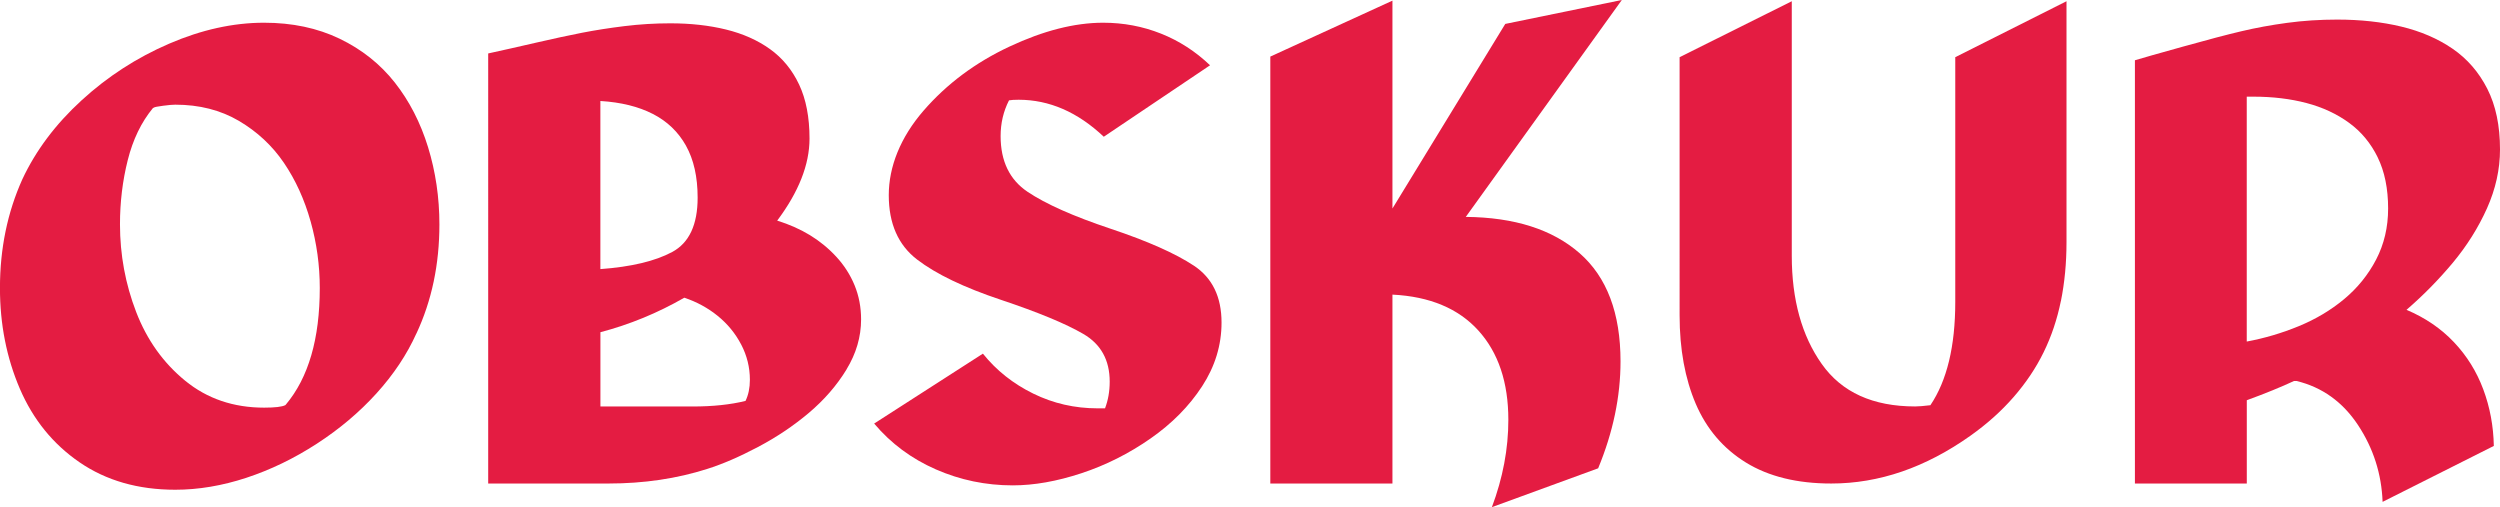
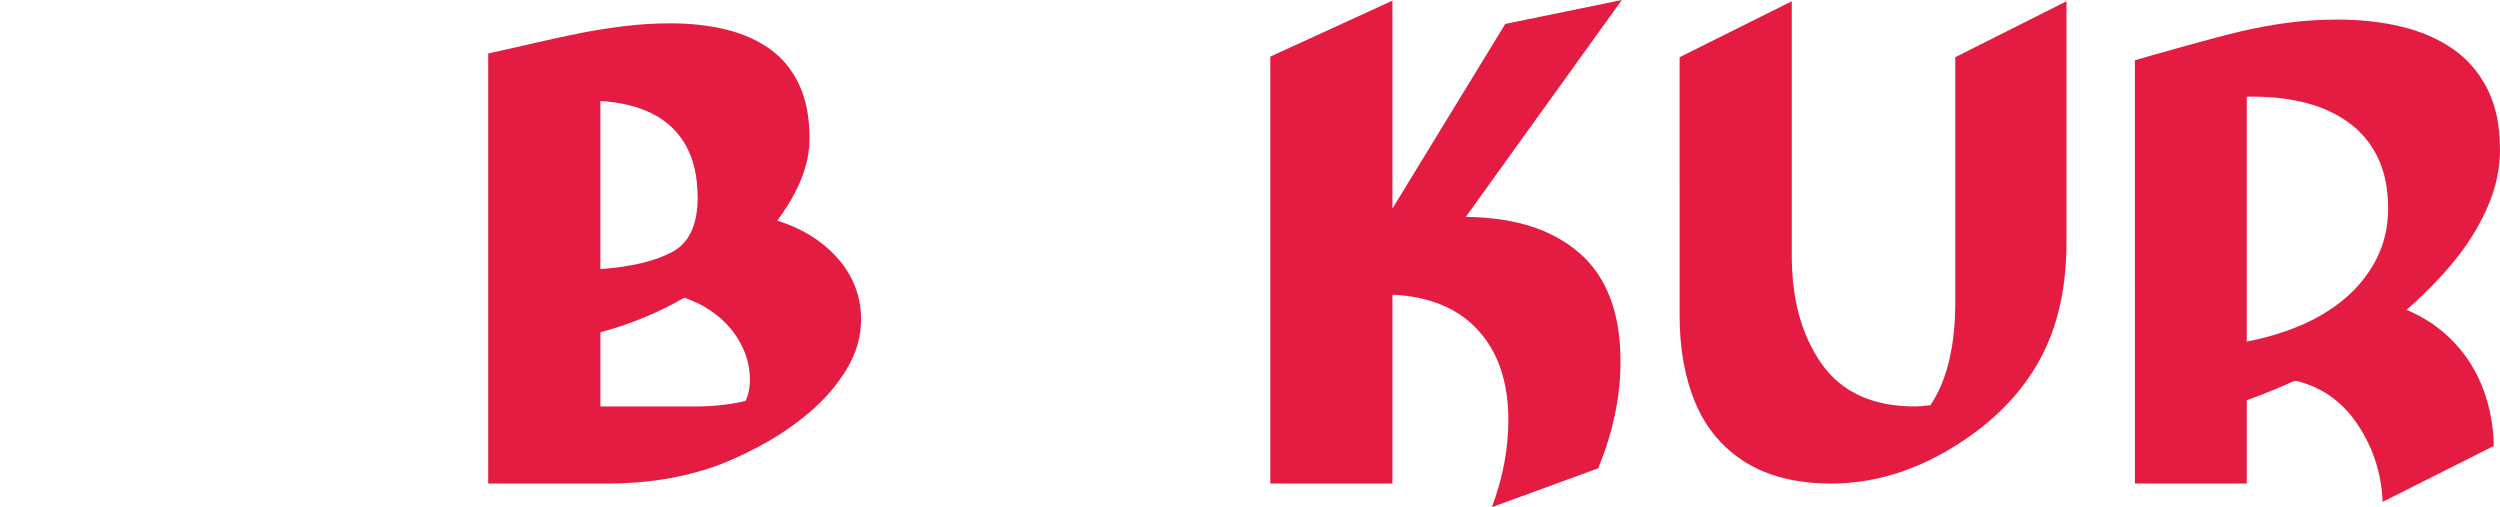
<svg xmlns="http://www.w3.org/2000/svg" viewBox="0 0 583.22 118.31" data-sanitized-data-name="Layer 1" data-name="Layer 1" id="Layer_1">
  <defs>
    <style>
      .cls-1 {
        fill: #e41c42;
        stroke-width: 0px;
      }
    </style>
  </defs>
-   <path d="M97.14,77.79c-2.22,4.93-5.33,9.59-9.32,13.99-3.99,4.4-8.63,8.31-13.92,11.74-5.29,3.43-10.77,6.08-16.42,7.94-5.65,1.86-11.19,2.79-16.6,2.79-8.65,0-16.08-2.13-22.29-6.38s-10.86-9.98-13.96-17.18c-3.09-7.2-4.64-15.03-4.64-23.49,0-9.18,1.74-17.64,5.22-25.37,3.14-6.72,7.75-12.86,13.81-18.41,6.06-5.56,12.88-9.97,20.44-13.23,7.56-3.26,14.95-4.89,22.15-4.89,6.57,0,12.44,1.24,17.62,3.73,5.17,2.49,9.46,5.9,12.87,10.22,3.41,4.33,5.99,9.35,7.76,15.08,1.76,5.73,2.65,11.73,2.65,18.02,0,9.33-1.79,17.81-5.36,25.45ZM72.46,51.65c-1.43-5.1-3.5-9.65-6.23-13.67-2.73-4.01-6.23-7.27-10.51-9.79-4.28-2.51-9.22-3.77-14.83-3.77-.63,0-1.57.08-2.83.25-1.26.17-1.96.3-2.1.4l-.29.15c-2.71,3.29-4.66,7.33-5.87,12.14-1.21,4.81-1.81,9.8-1.81,14.97,0,7.1,1.26,13.92,3.77,20.44s6.33,11.88,11.45,16.06c5.12,4.18,11.26,6.27,18.41,6.27,2.51,0,4.16-.19,4.93-.58l.15-.15c5.27-6.28,7.9-15.34,7.9-27.18,0-5.27-.71-10.45-2.14-15.55Z" class="cls-1" />
  <path d="M197.48,86.2c-2.27,3.72-5.2,7.09-8.77,10.11-3.58,3.02-7.54,5.68-11.89,7.97-4.35,2.3-8.29,4-11.82,5.11-7.1,2.27-14.79,3.41-23.05,3.41h-28.06V12.47c3.53-.77,7.29-1.62,11.27-2.54,3.99-.92,7.52-1.68,10.58-2.28,3.07-.6,6.39-1.12,9.97-1.56,3.58-.44,7.13-.65,10.66-.65,4.74,0,9.07.48,13.01,1.45s7.36,2.49,10.26,4.57,5.16,4.83,6.78,8.26,2.43,7.64,2.43,12.61c0,6.04-2.51,12.42-7.54,19.14,2.8.87,5.34,1.99,7.61,3.37,2.27,1.38,4.33,3.06,6.16,5.04s3.26,4.2,4.28,6.67c1.01,2.46,1.52,5.12,1.52,7.97,0,4.06-1.14,7.95-3.41,11.67ZM160.04,34c-1.81-3.24-4.4-5.71-7.76-7.43s-7.43-2.72-12.22-3.01v39.22c7.2-.53,12.78-1.86,16.75-3.99,3.96-2.13,5.94-6.35,5.94-12.69,0-4.83-.91-8.87-2.72-12.11ZM172.9,80.36c-1.35-2.59-3.18-4.81-5.47-6.67-2.3-1.86-4.89-3.27-7.79-4.24-6.23,3.58-12.76,6.26-19.57,8.05v17.33h21.53c4.74,0,8.84-.44,12.32-1.3.68-1.4,1.02-3.04,1.02-4.93,0-2.9-.68-5.64-2.03-8.23Z" class="cls-1" />
-   <path d="M280.44,90.11c-3.02,4.64-7.04,8.71-12.07,12.21s-10.39,6.2-16.09,8.08c-5.7,1.88-11.04,2.83-16.02,2.83-6.28,0-12.26-1.24-17.94-3.73-5.68-2.49-10.48-6.05-14.39-10.69l25.37-16.31c3.14,3.92,7.06,7.02,11.74,9.32,4.69,2.3,9.69,3.44,15.01,3.44h1.74c.72-1.88,1.09-3.96,1.09-6.23,0-5.03-2.05-8.74-6.16-11.13s-10.5-5.04-19.17-7.94c-8.68-2.9-15.21-6.04-19.61-9.42s-6.6-8.38-6.6-15.01,2.71-13.48,8.12-19.72,12.08-11.21,20.01-14.93c7.93-3.72,15.22-5.58,21.89-5.58,4.74,0,9.23.85,13.48,2.54,4.25,1.69,8.07,4.16,11.45,7.39l-24.79,16.67c-6.09-5.75-12.71-8.63-19.86-8.63-1.01,0-1.76.05-2.25.14-1.31,2.56-1.96,5.34-1.96,8.34,0,5.85,2.1,10.19,6.31,13.01s10.64,5.69,19.32,8.59c8.68,2.9,15.16,5.78,19.46,8.63s6.45,7.27,6.45,13.27c0,5.27-1.51,10.22-4.53,14.86Z" class="cls-1" />
  <path d="M480.78,70.21c-.87,4.28-2.21,8.26-4.02,11.96-1.81,3.7-4.16,7.19-7.03,10.48s-6.22,6.28-10.04,8.99c-10.49,7.44-21.31,11.16-32.48,11.16-7.97,0-14.61-1.63-19.9-4.89-5.29-3.26-9.19-7.83-11.71-13.7-2.51-5.87-3.77-12.75-3.77-20.62V13.34L418,.29v59.37c0,10.25,2.33,18.67,7,25.26,4.66,6.6,11.93,9.9,21.79,9.9.82,0,2.01-.1,3.55-.29,3.87-5.75,5.8-13.77,5.8-24.07V13.34L482.09.29v56.26c0,4.83-.44,9.39-1.3,13.67Z" class="cls-1" />
  <path d="M580.18,48.61c-2.03,4.52-4.69,8.75-7.97,12.69-3.29,3.94-6.89,7.6-10.8,10.98,4.35,1.84,8.04,4.35,11.06,7.54,3.02,3.19,5.3,6.86,6.85,11.02s2.37,8.55,2.46,13.19l-25.95,13.05c-.24-6.52-2.15-12.49-5.73-17.91-3.58-5.41-8.36-8.84-14.35-10.29h-.58c-3,1.4-6.67,2.9-11.02,4.49v19.43h-26.1V14.06c1.59-.48,5.29-1.54,11.09-3.15,5.8-1.62,10.38-2.83,13.74-3.62,3.36-.8,6.92-1.45,10.69-1.96s7.66-.76,11.67-.76c5.41,0,10.39.54,14.93,1.63s8.53,2.8,11.96,5.15,6.14,5.46,8.12,9.35,2.97,8.62,2.97,14.17c0,4.64-1.02,9.22-3.04,13.74ZM554.7,36.72c-1.62-3.31-3.85-6-6.71-8.08s-6.15-3.61-9.9-4.6c-3.75-.99-7.89-1.49-12.43-1.49h-1.52v57.13c4.16-.77,8.2-1.97,12.14-3.59s7.47-3.72,10.58-6.31,5.61-5.67,7.47-9.24c1.86-3.58,2.79-7.54,2.79-11.89,0-4.64-.81-8.62-2.43-11.93Z" class="cls-1" />
  <path d="M368.52,59.08c-6.36-5.56-15.21-8.38-26.57-8.48L378.35,0l-27.19,5.58-26.32,43.06V.15l-28.49,13.05v99.61h28.49v-44.08c8.7.43,15.38,3.23,20.04,8.37,4.66,5.15,7,12.09,7,20.84,0,6.77-1.28,13.56-3.84,20.37l24.79-9.06c3.48-8.41,5.22-16.72,5.22-24.94,0-11.26-3.18-19.67-9.53-25.23Z" class="cls-1" />
</svg>